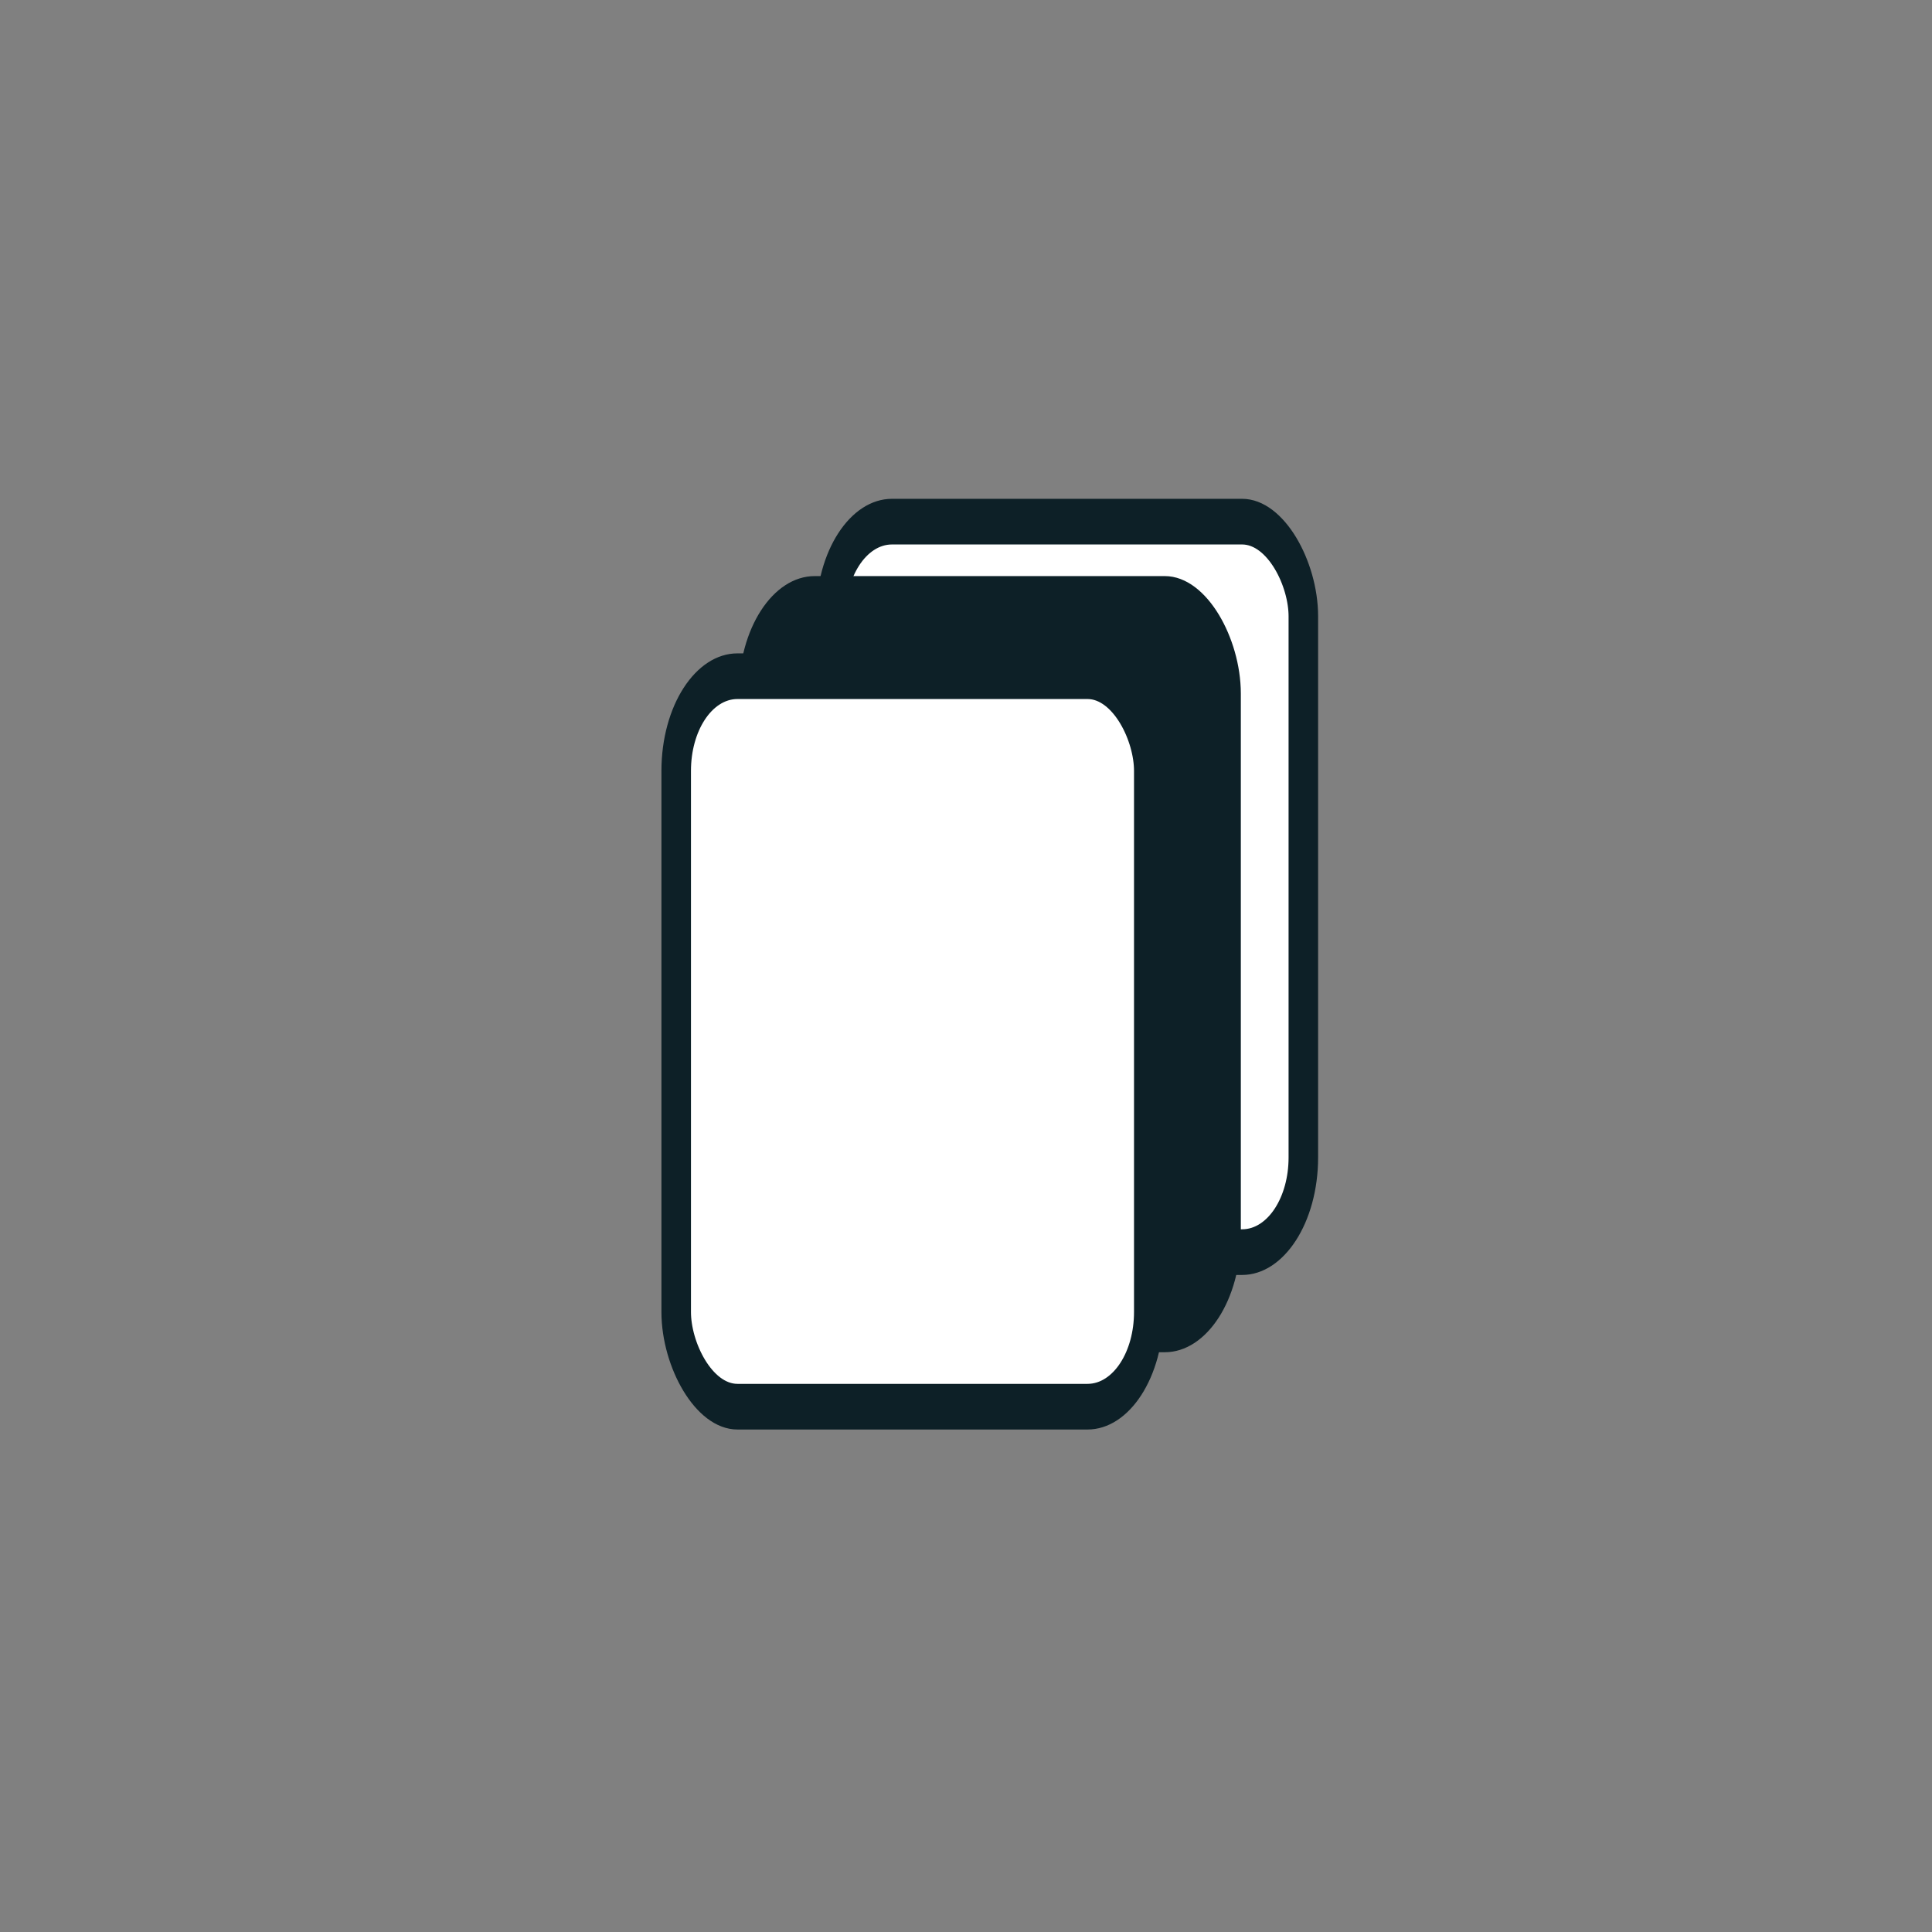
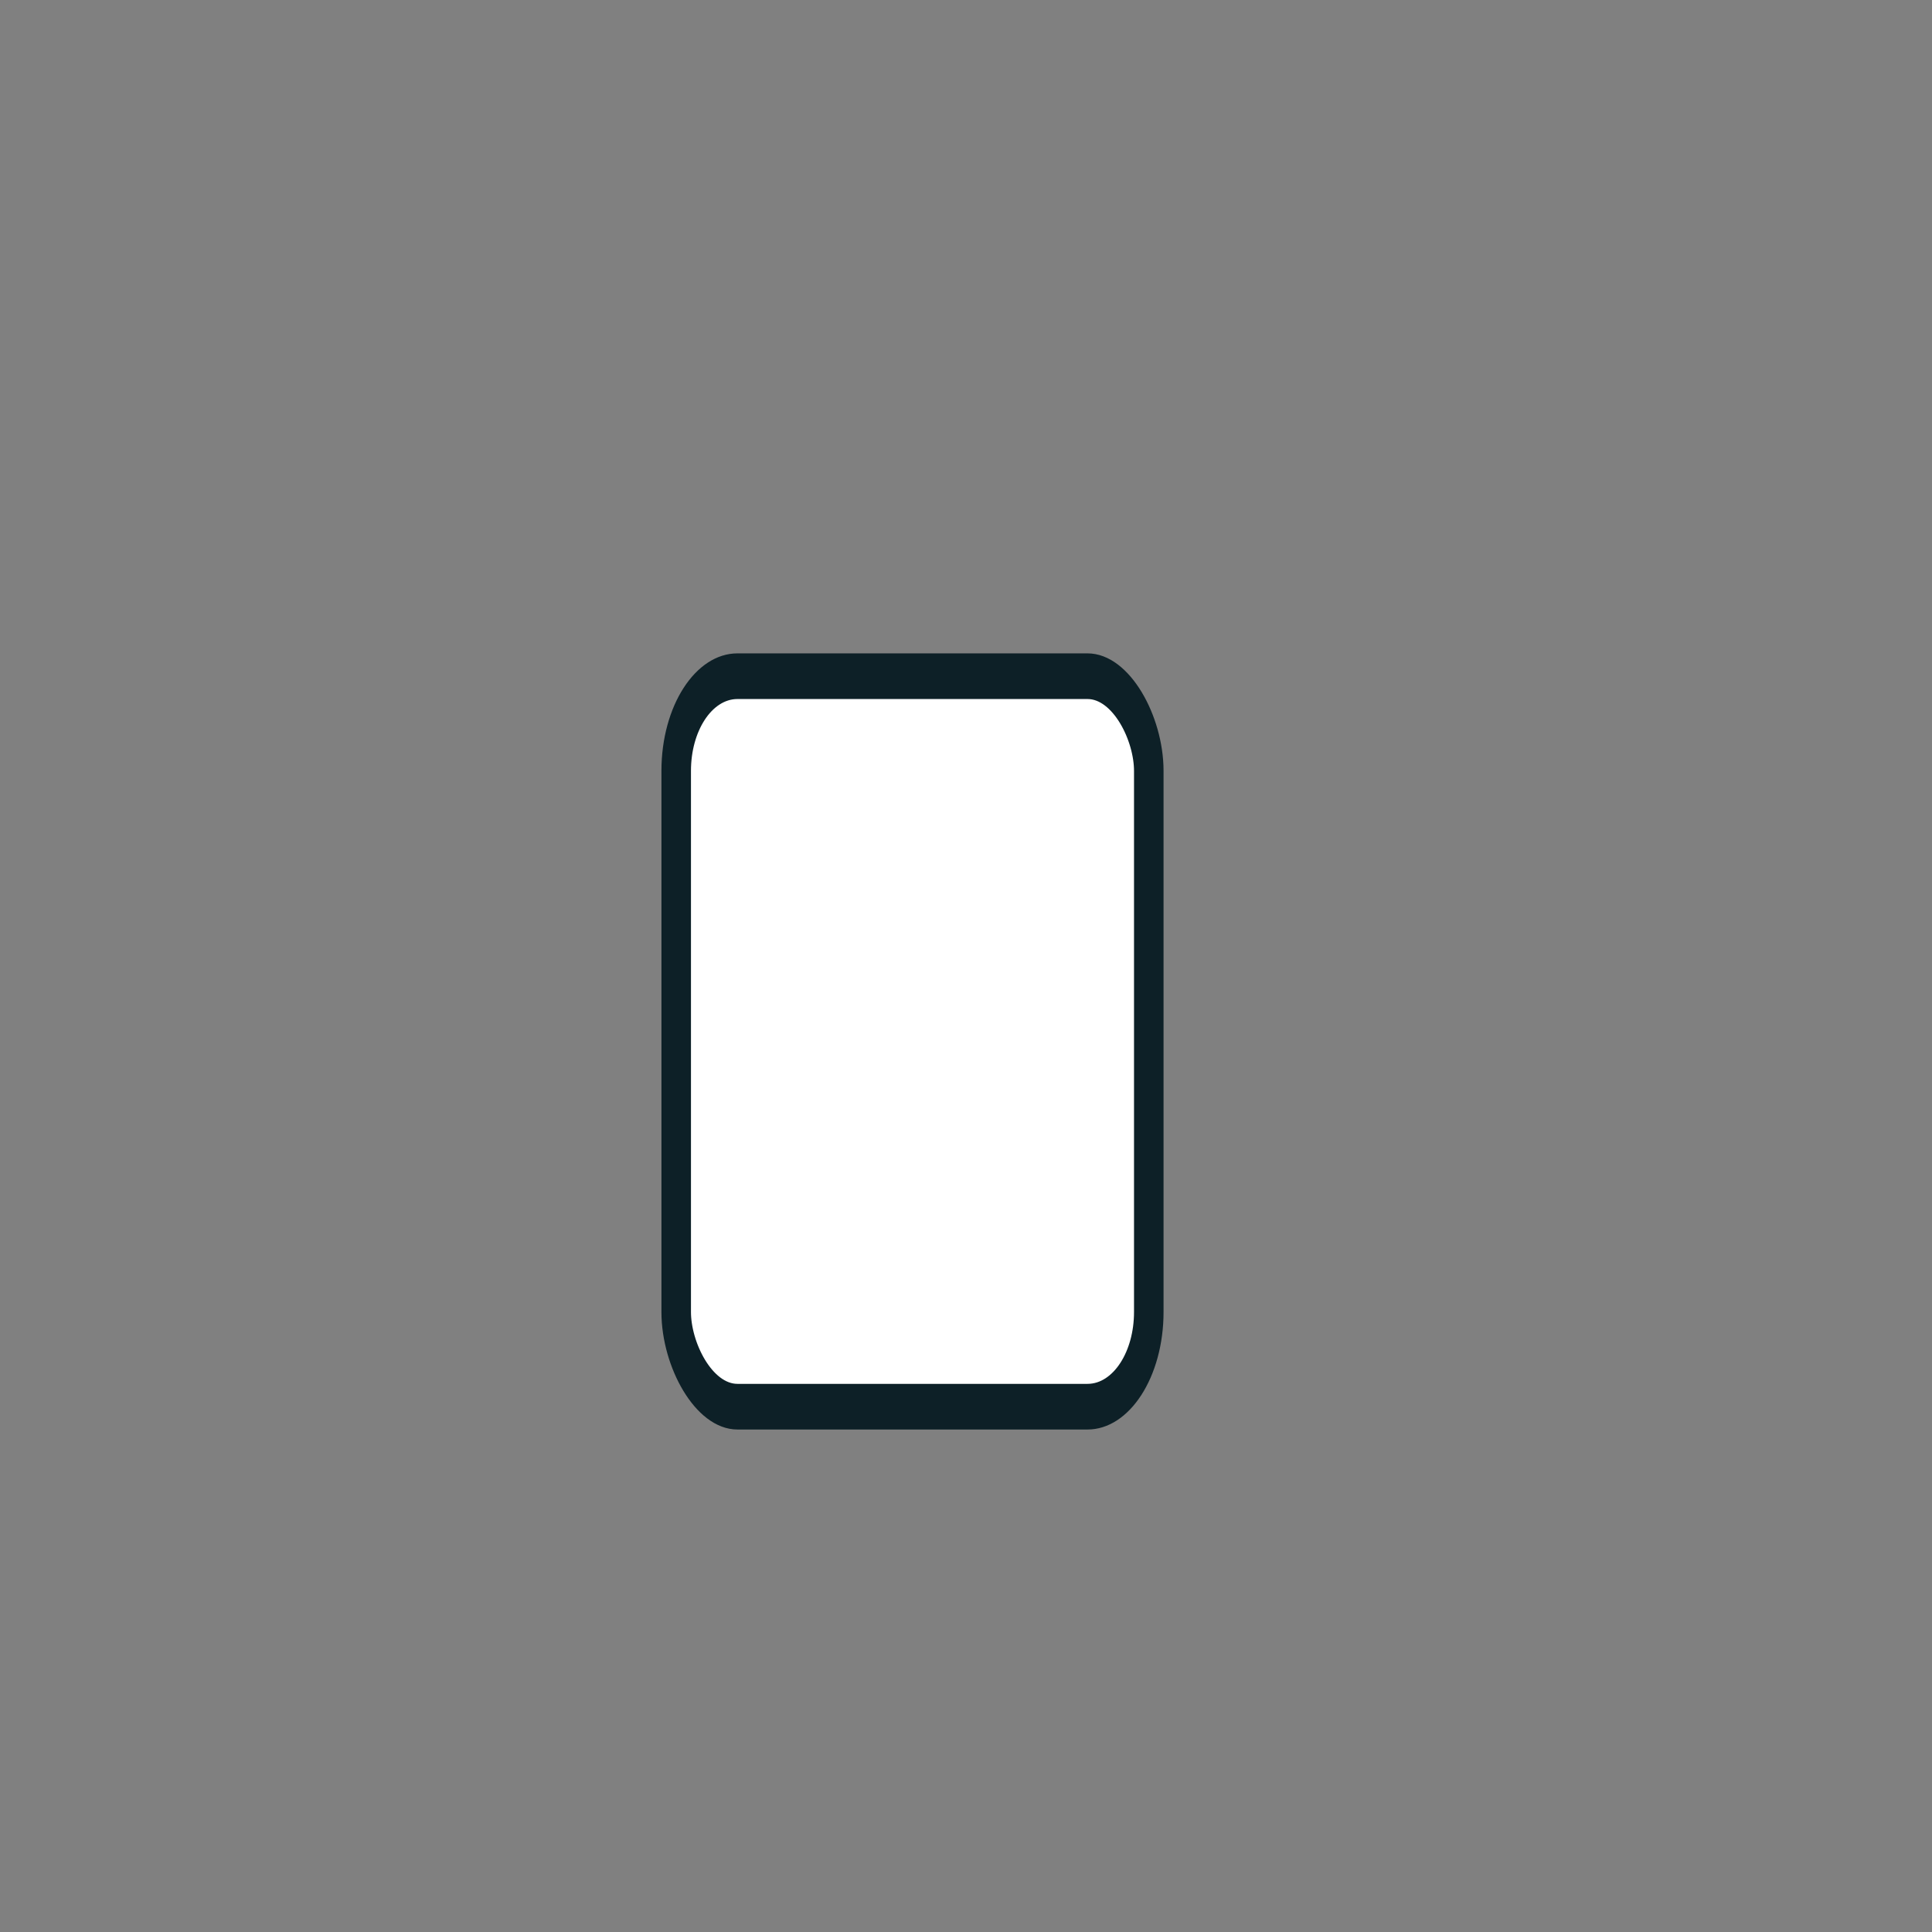
<svg xmlns="http://www.w3.org/2000/svg" id="egez6qVE5Zv1" viewBox="0 0 1000 1000" shape-rendering="geometricPrecision" text-rendering="geometricPrecision" project-id="672cb0ee6d0c4332be48e25751d1ad35" export-id="c16382f727cf403dbe05a6d32925a8a9" cached="false">
  <rect x="0" y="0" width="1000" height="1000" fill="#808080" stroke="none" />
-   <rect width="48" height="48" rx="6.22" ry="6.22" transform="matrix(5.096 0 0 7.877 430 270)" fill="#fff" stroke="#0d2027" stroke-width="3" />
-   <rect width="48" height="48" rx="6.22" ry="6.22" transform="matrix(5.096 0 0 7.877 390 310)" fill="#0d2027" stroke="#0d2027" stroke-width="3" />
  <rect width="48" height="48" rx="6.22" ry="6.22" transform="matrix(5.096 0 0 7.877 350 350)" fill="#fff" stroke="#0d2027" stroke-width="3" />
</svg>